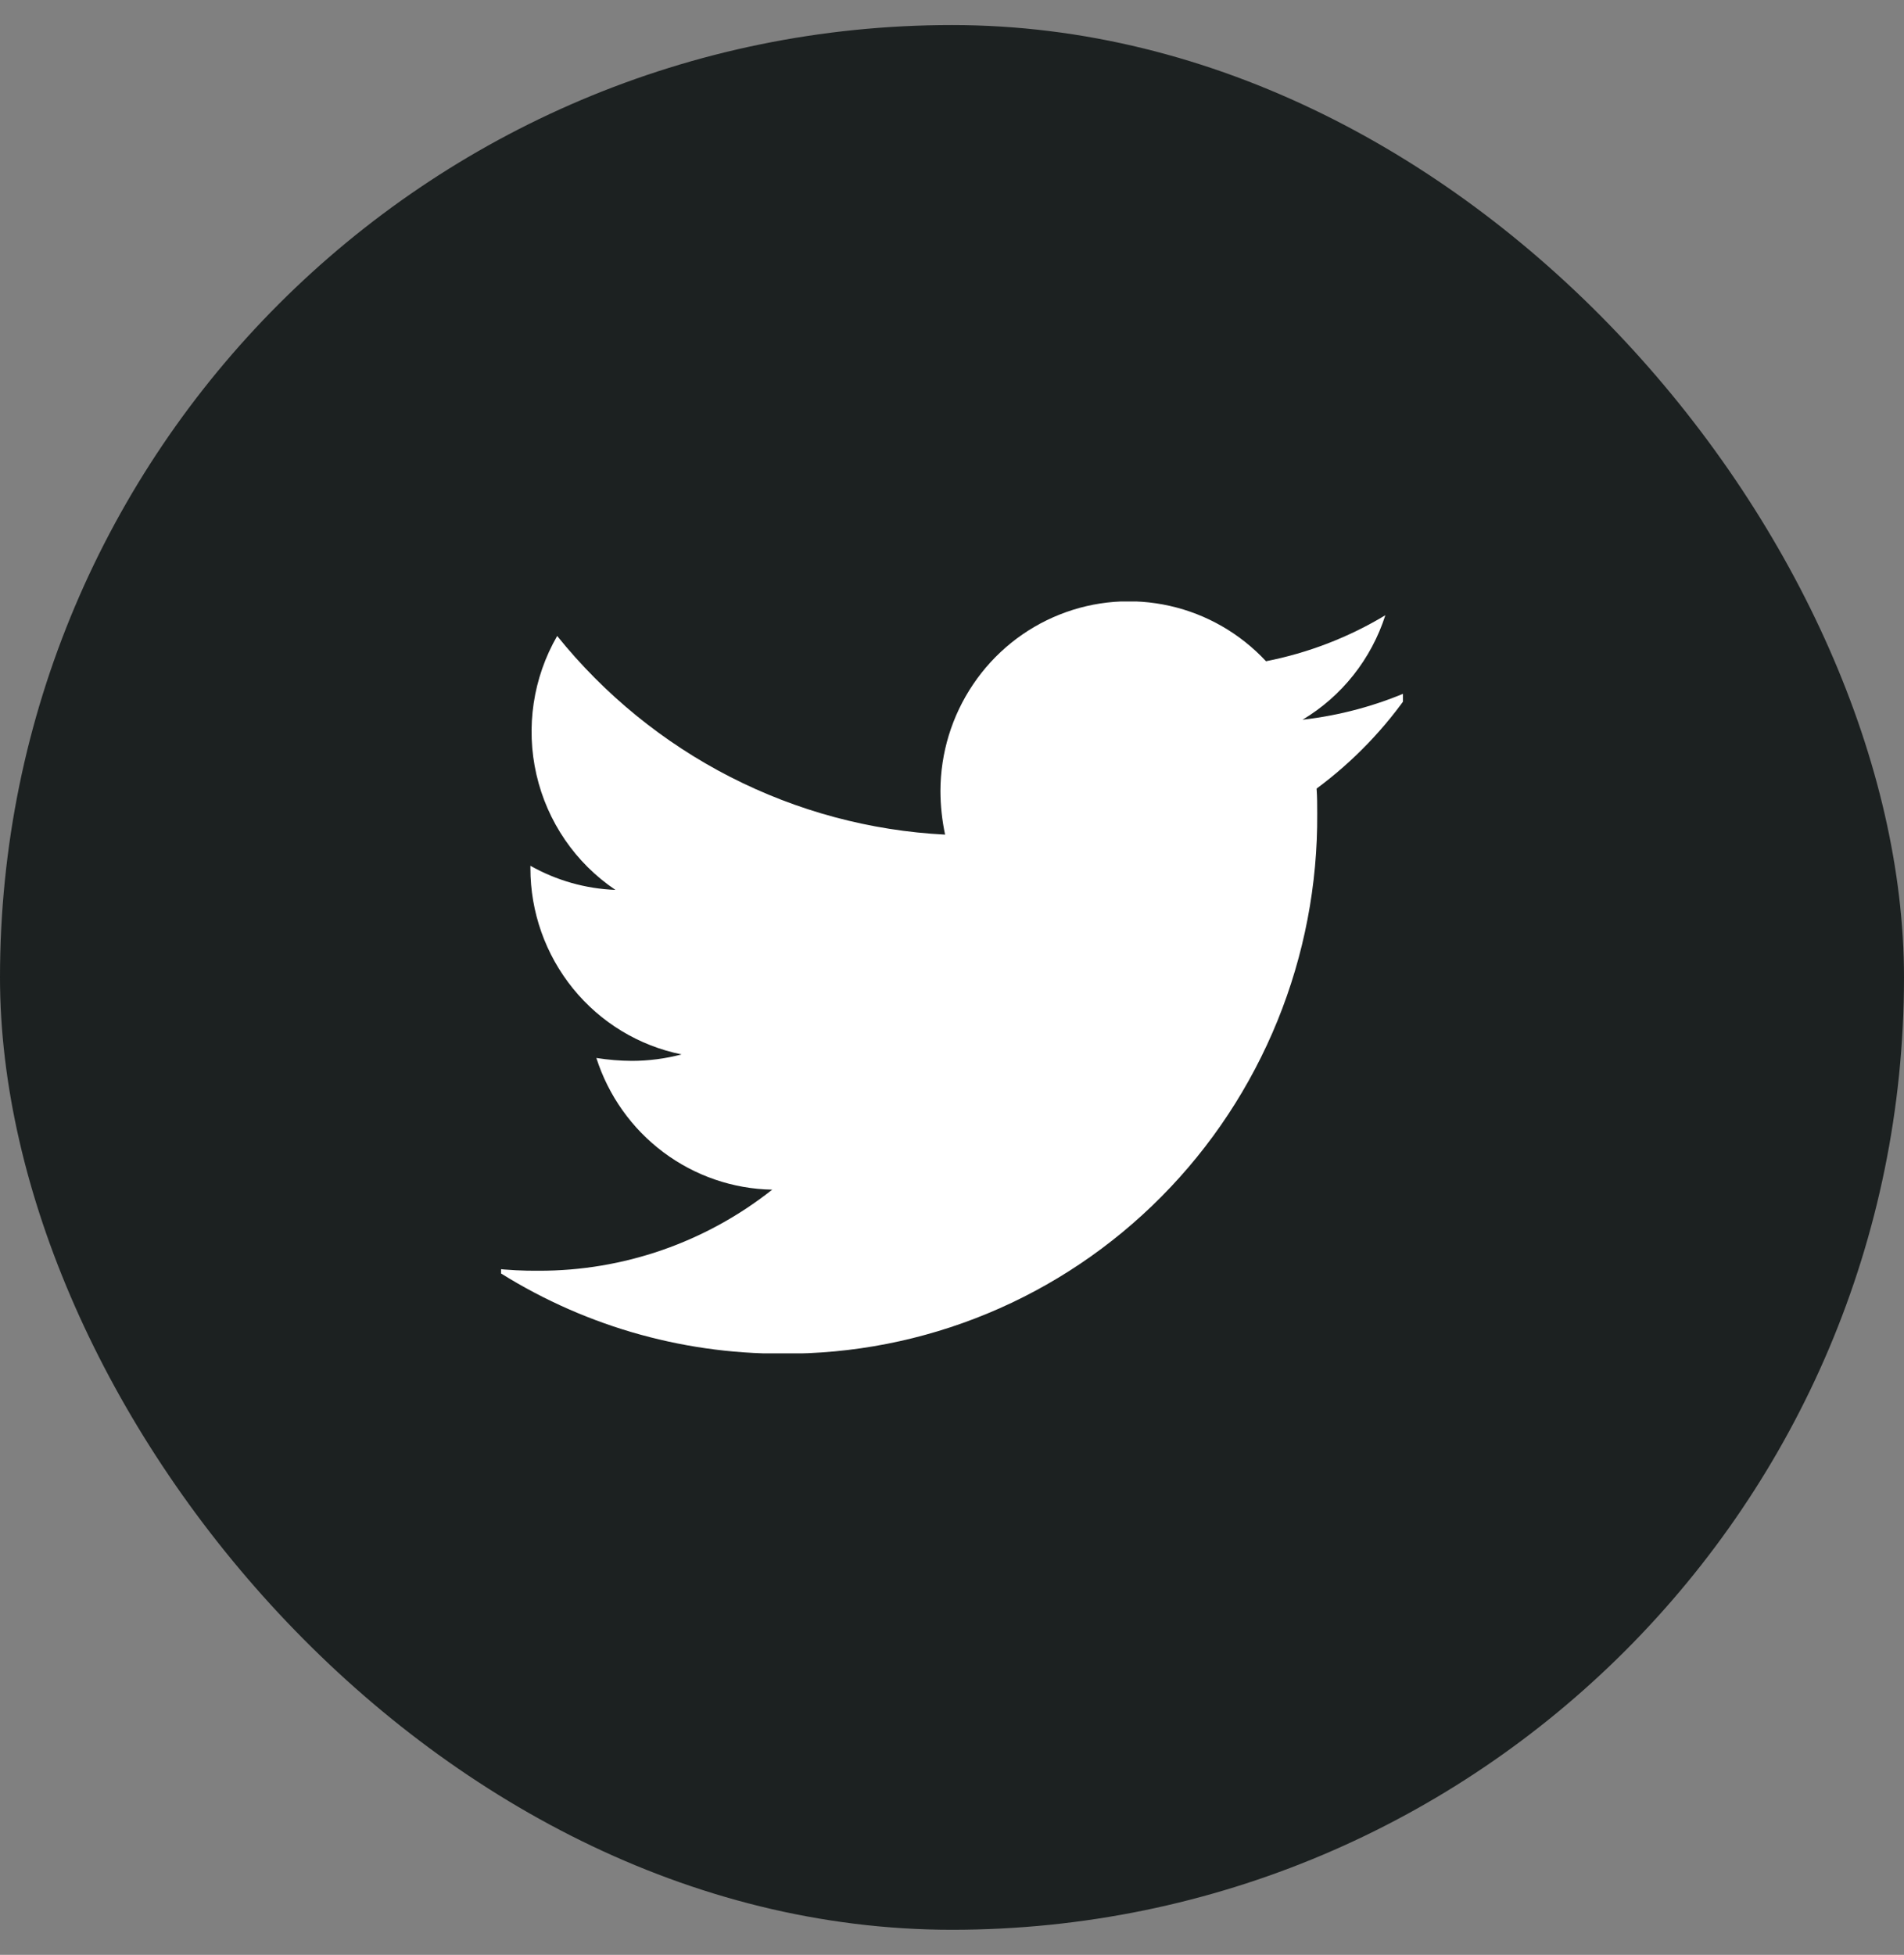
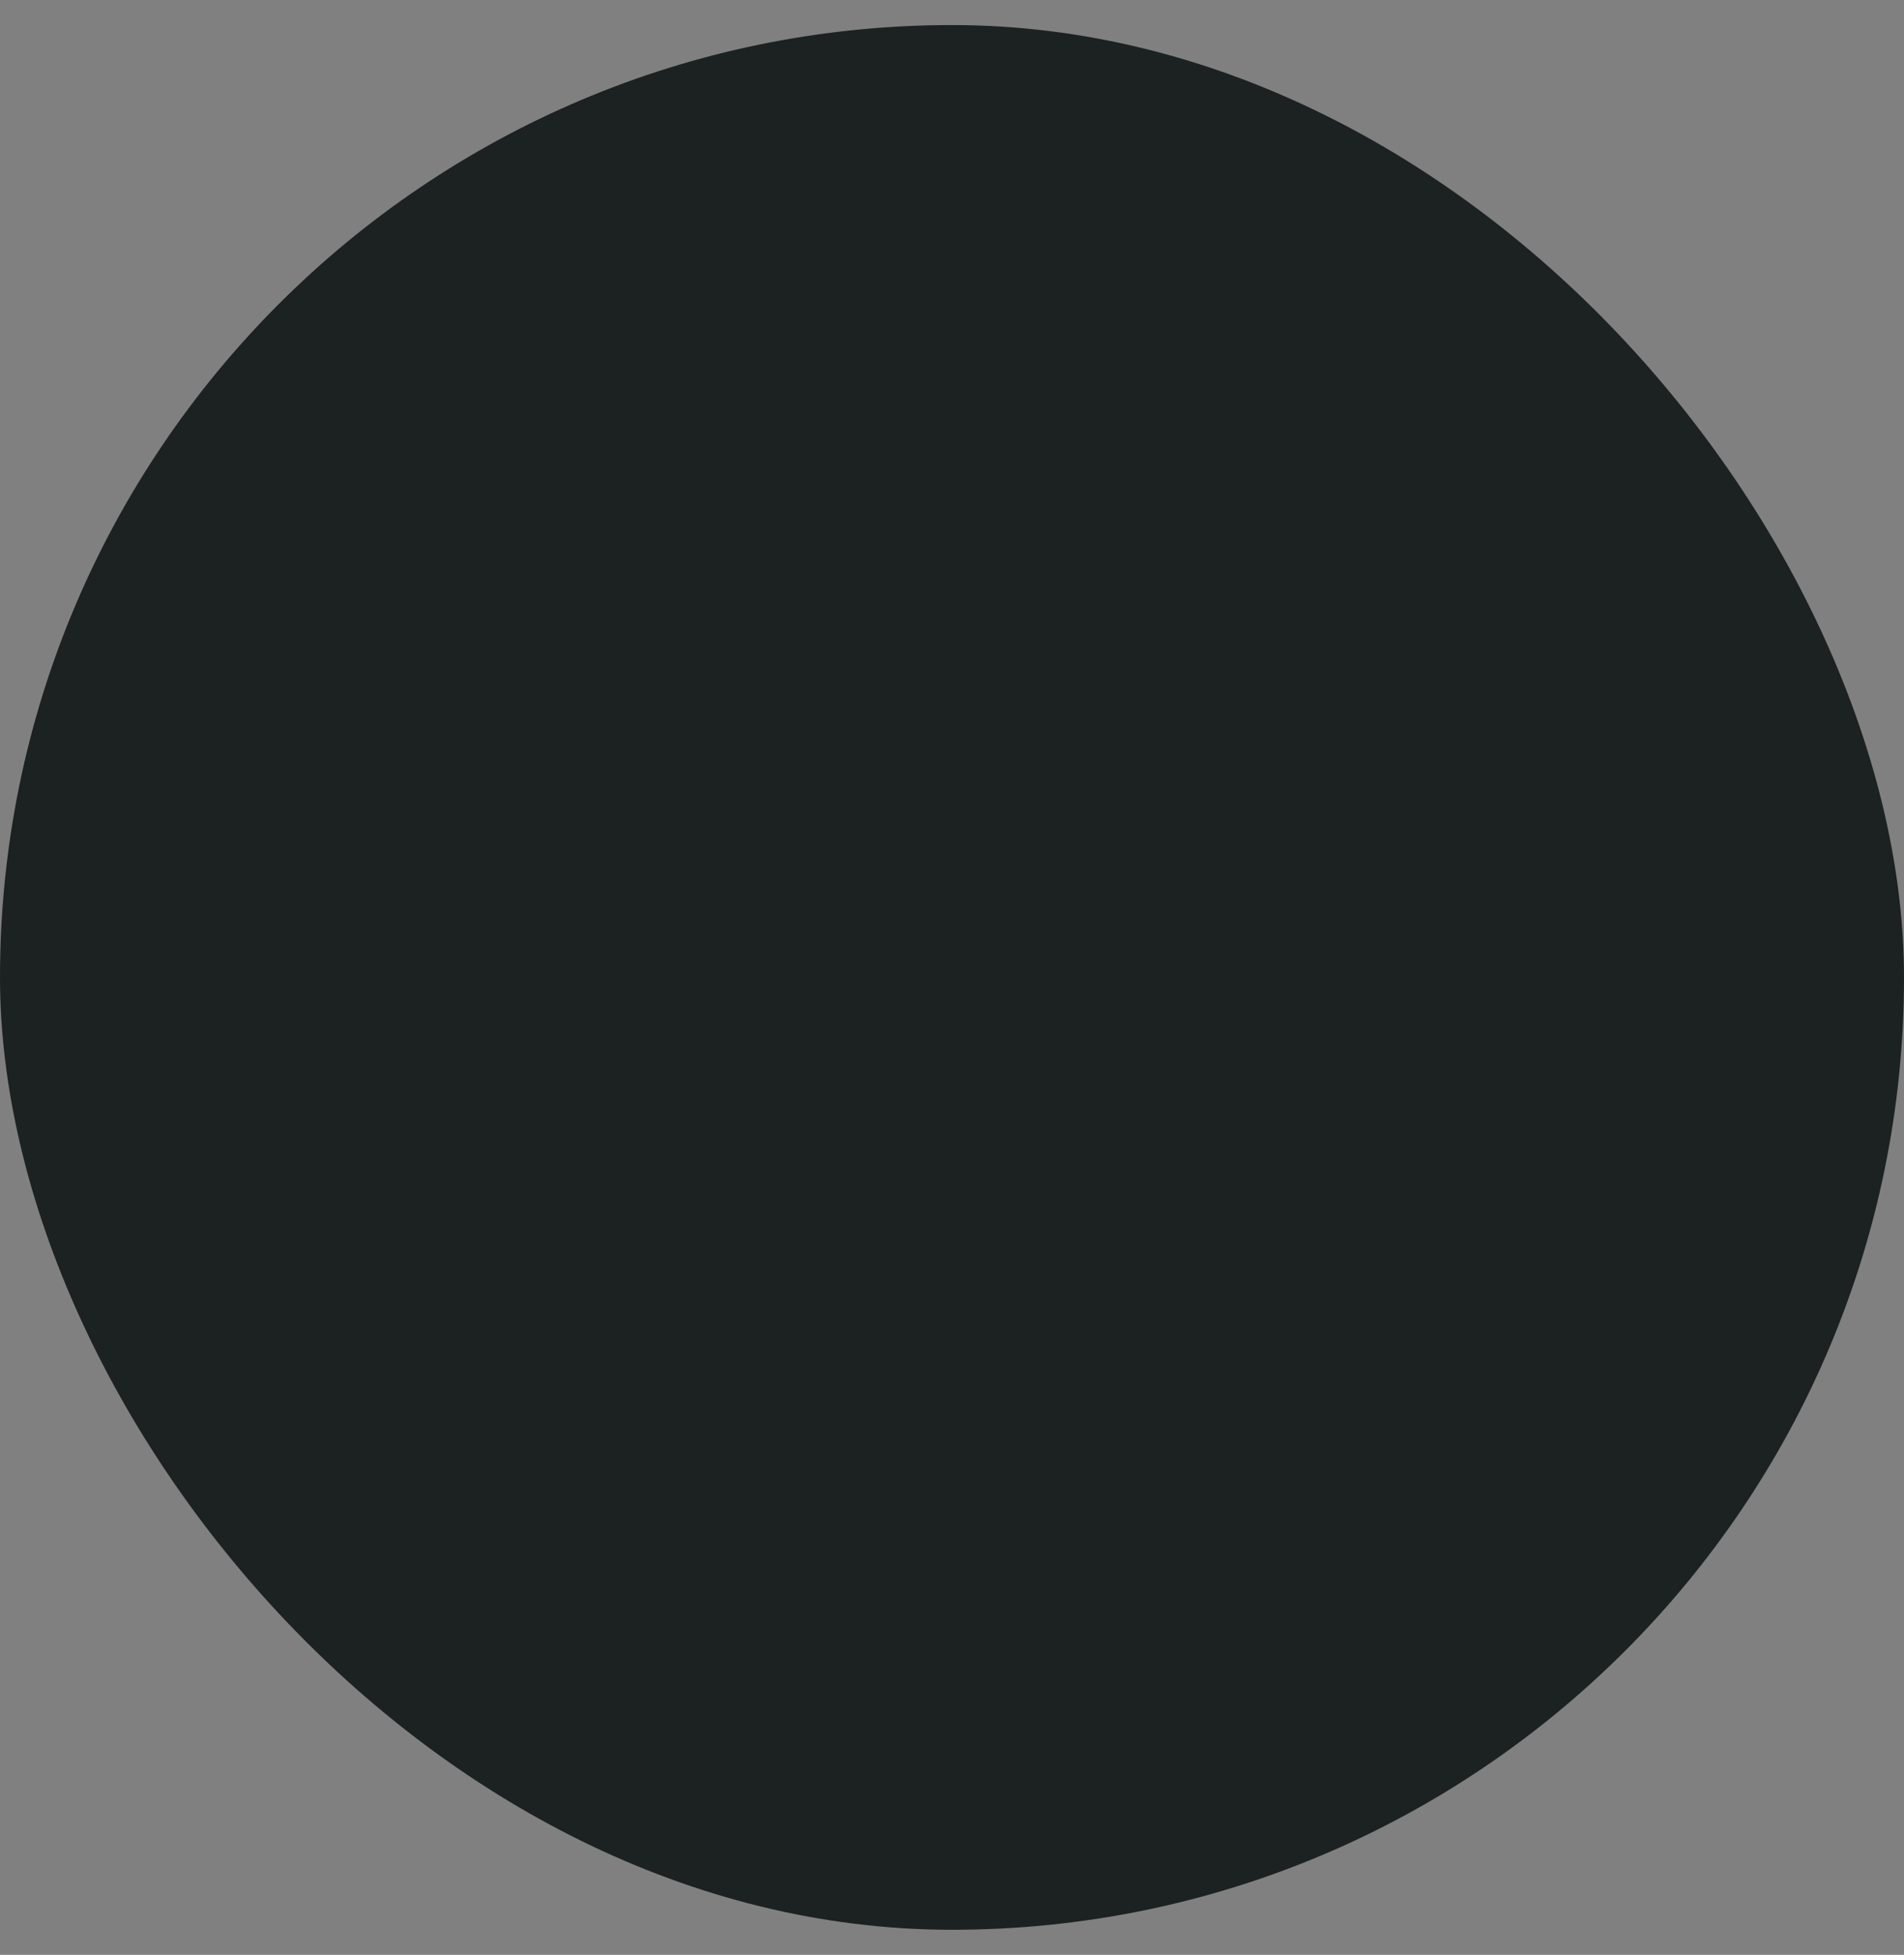
<svg xmlns="http://www.w3.org/2000/svg" width="38" height="39" viewBox="0 0 38 39" fill="none">
  <rect x="0" y="0" width="38" height="39" fill="#808080" stroke="none" />
  <rect y="0.5" width="38" height="38" rx="19" fill="#1C2121" />
  <g clip-path="url(#clip0_382_752)">
-     <path d="M26.277 15.737C26.289 15.903 26.289 16.065 26.289 16.23C26.299 17.648 26.029 19.053 25.496 20.365C24.962 21.677 24.176 22.869 23.182 23.871C22.188 24.874 21.007 25.668 19.706 26.206C18.406 26.744 17.013 27.016 15.607 27.006C13.563 27.011 11.561 26.421 9.842 25.306C10.144 25.339 10.447 25.355 10.751 25.352C12.441 25.356 14.083 24.786 15.412 23.734C14.629 23.72 13.869 23.459 13.24 22.988C12.61 22.517 12.143 21.859 11.902 21.107C12.136 21.144 12.373 21.164 12.611 21.165C12.945 21.165 13.279 21.121 13.603 21.036C12.752 20.864 11.986 20.4 11.436 19.722C10.886 19.044 10.585 18.195 10.586 17.32V17.273C11.106 17.566 11.687 17.731 12.283 17.754C11.486 17.218 10.922 16.395 10.706 15.453C10.49 14.512 10.638 13.523 11.12 12.688C12.064 13.859 13.24 14.817 14.574 15.5C15.908 16.183 17.369 16.575 18.862 16.651C18.802 16.366 18.77 16.075 18.769 15.783C18.77 15.024 18.997 14.282 19.421 13.654C19.844 13.026 20.445 12.541 21.145 12.262C21.846 11.982 22.613 11.922 23.348 12.088C24.082 12.253 24.751 12.638 25.267 13.192C26.108 13.027 26.914 12.717 27.649 12.274C27.368 13.149 26.781 13.89 25.996 14.359C26.742 14.274 27.471 14.078 28.159 13.775C27.645 14.53 27.008 15.192 26.276 15.733L26.277 15.737Z" fill="white" />
-   </g>
+     </g>
  <defs>
    <clipPath id="clip0_382_752">
      <rect width="18" height="15" fill="white" transform="translate(10 12)" />
    </clipPath>
  </defs>
</svg>